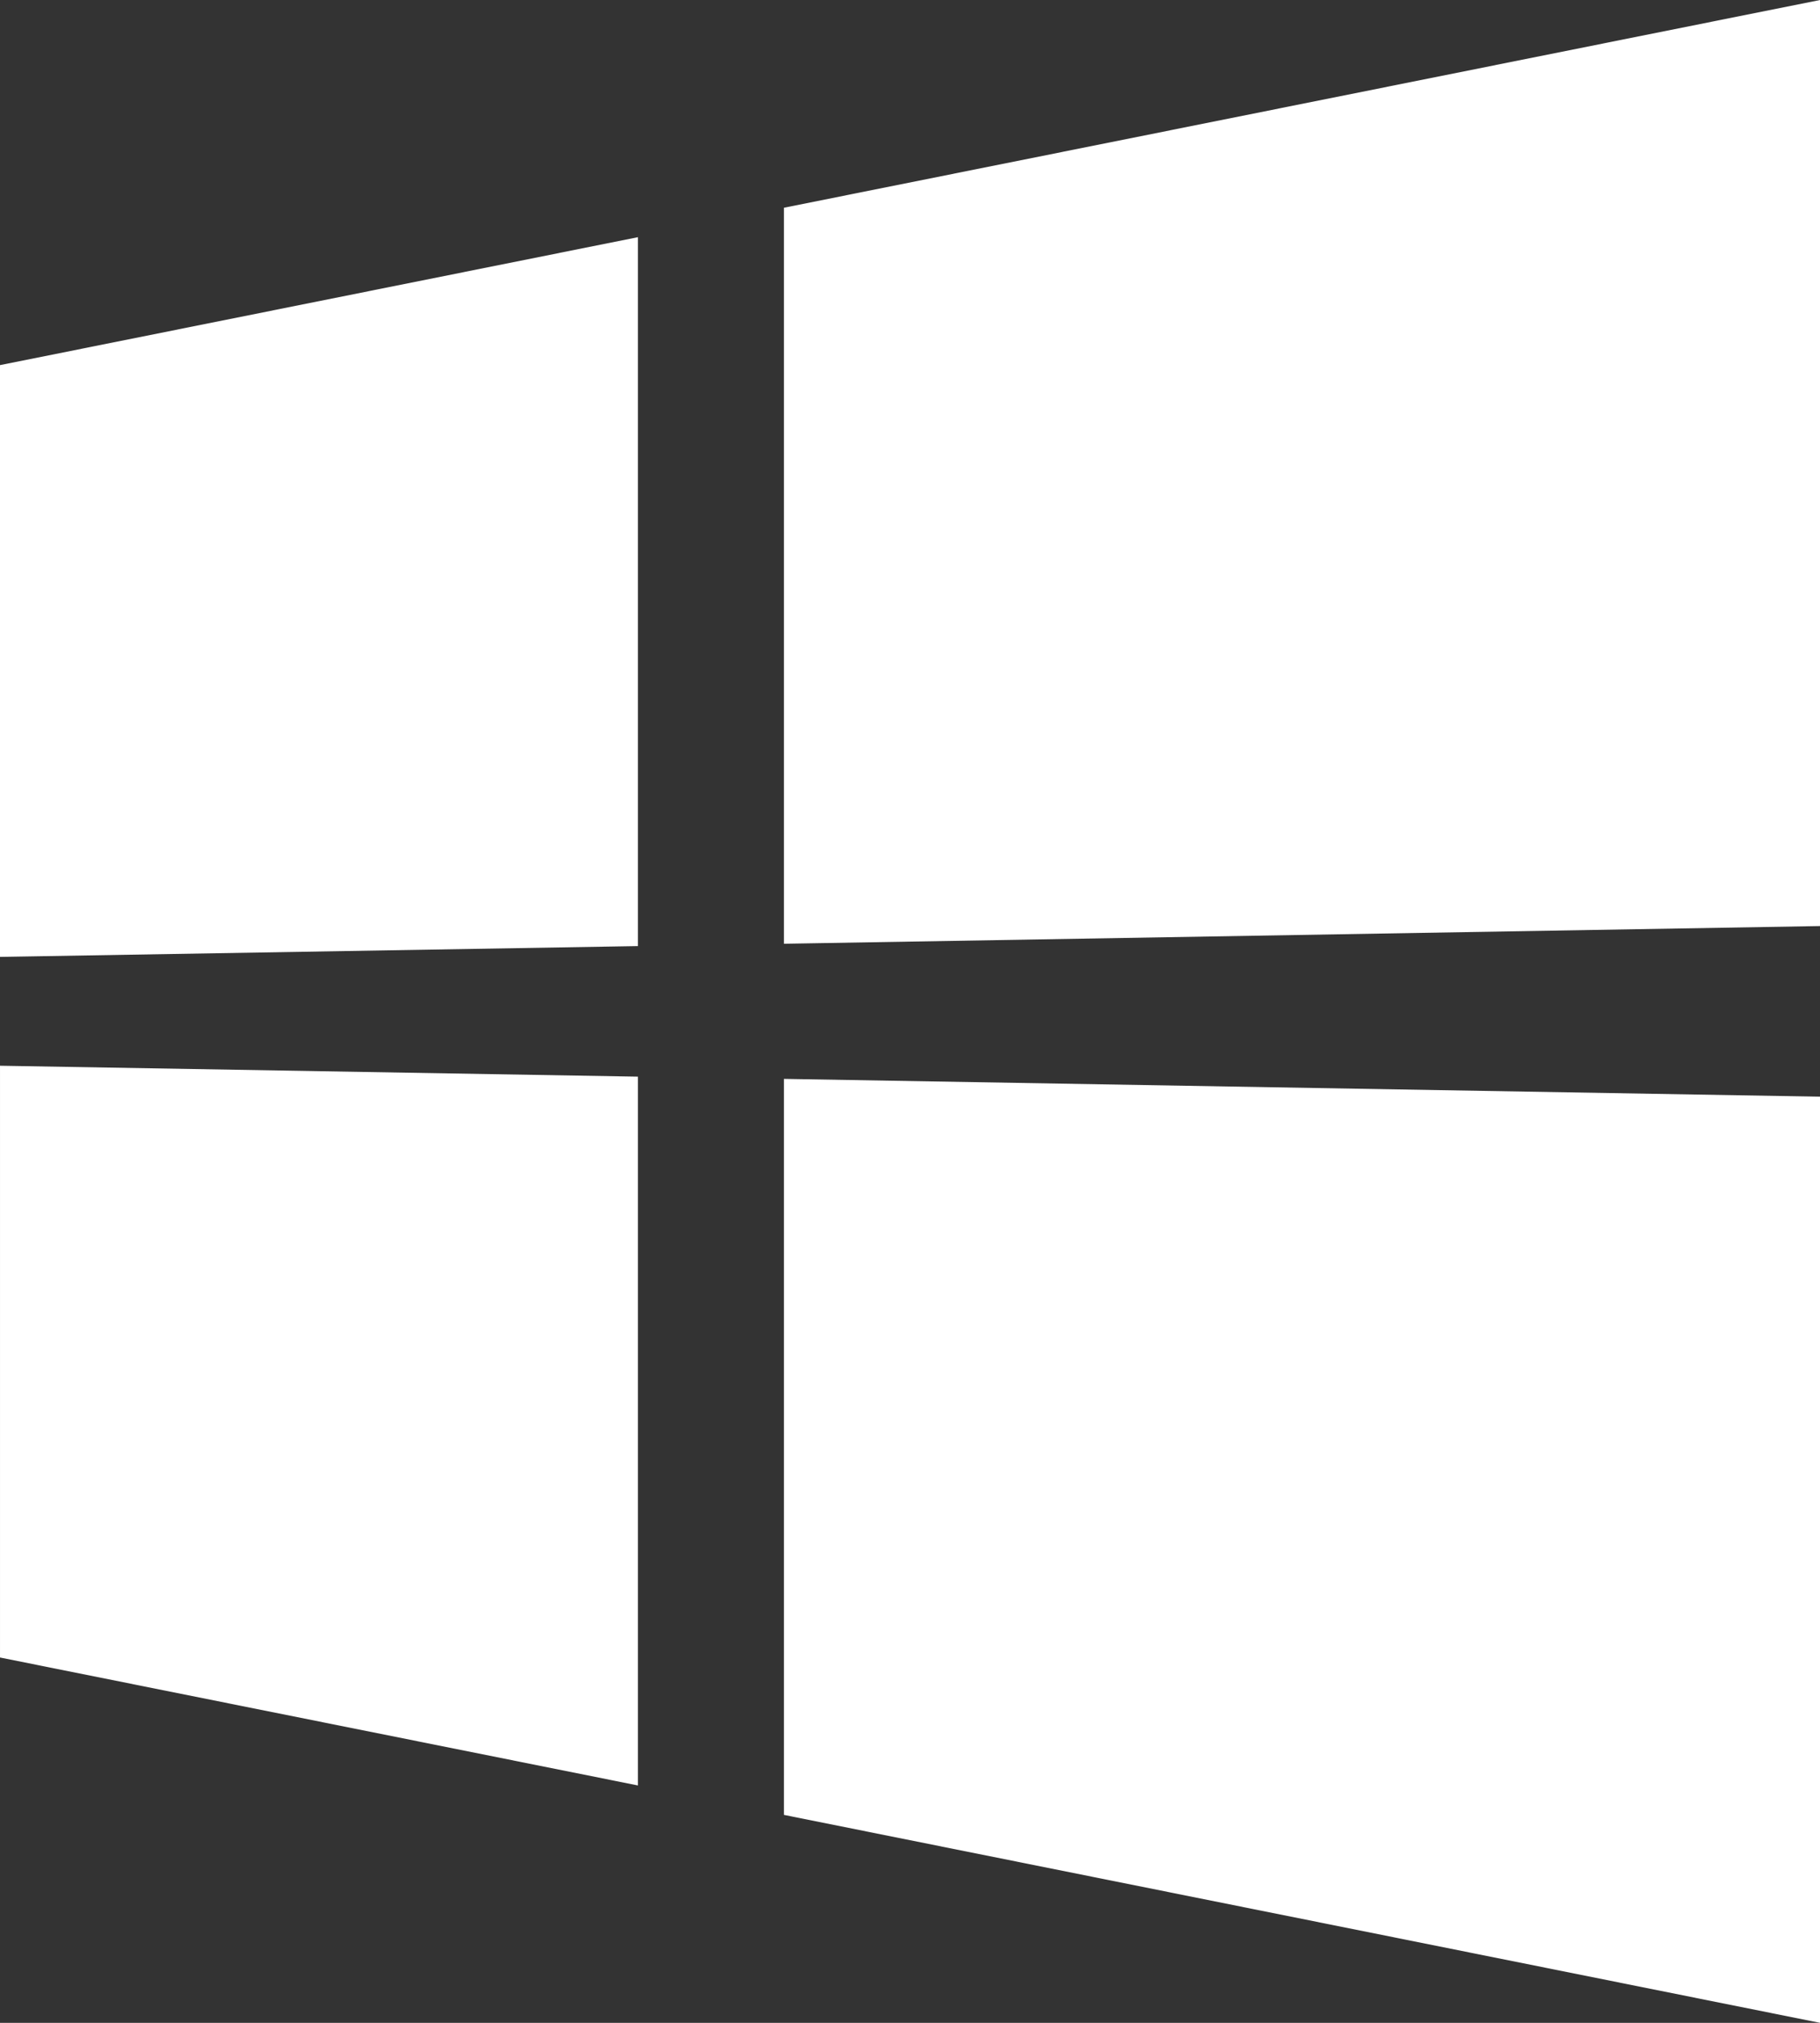
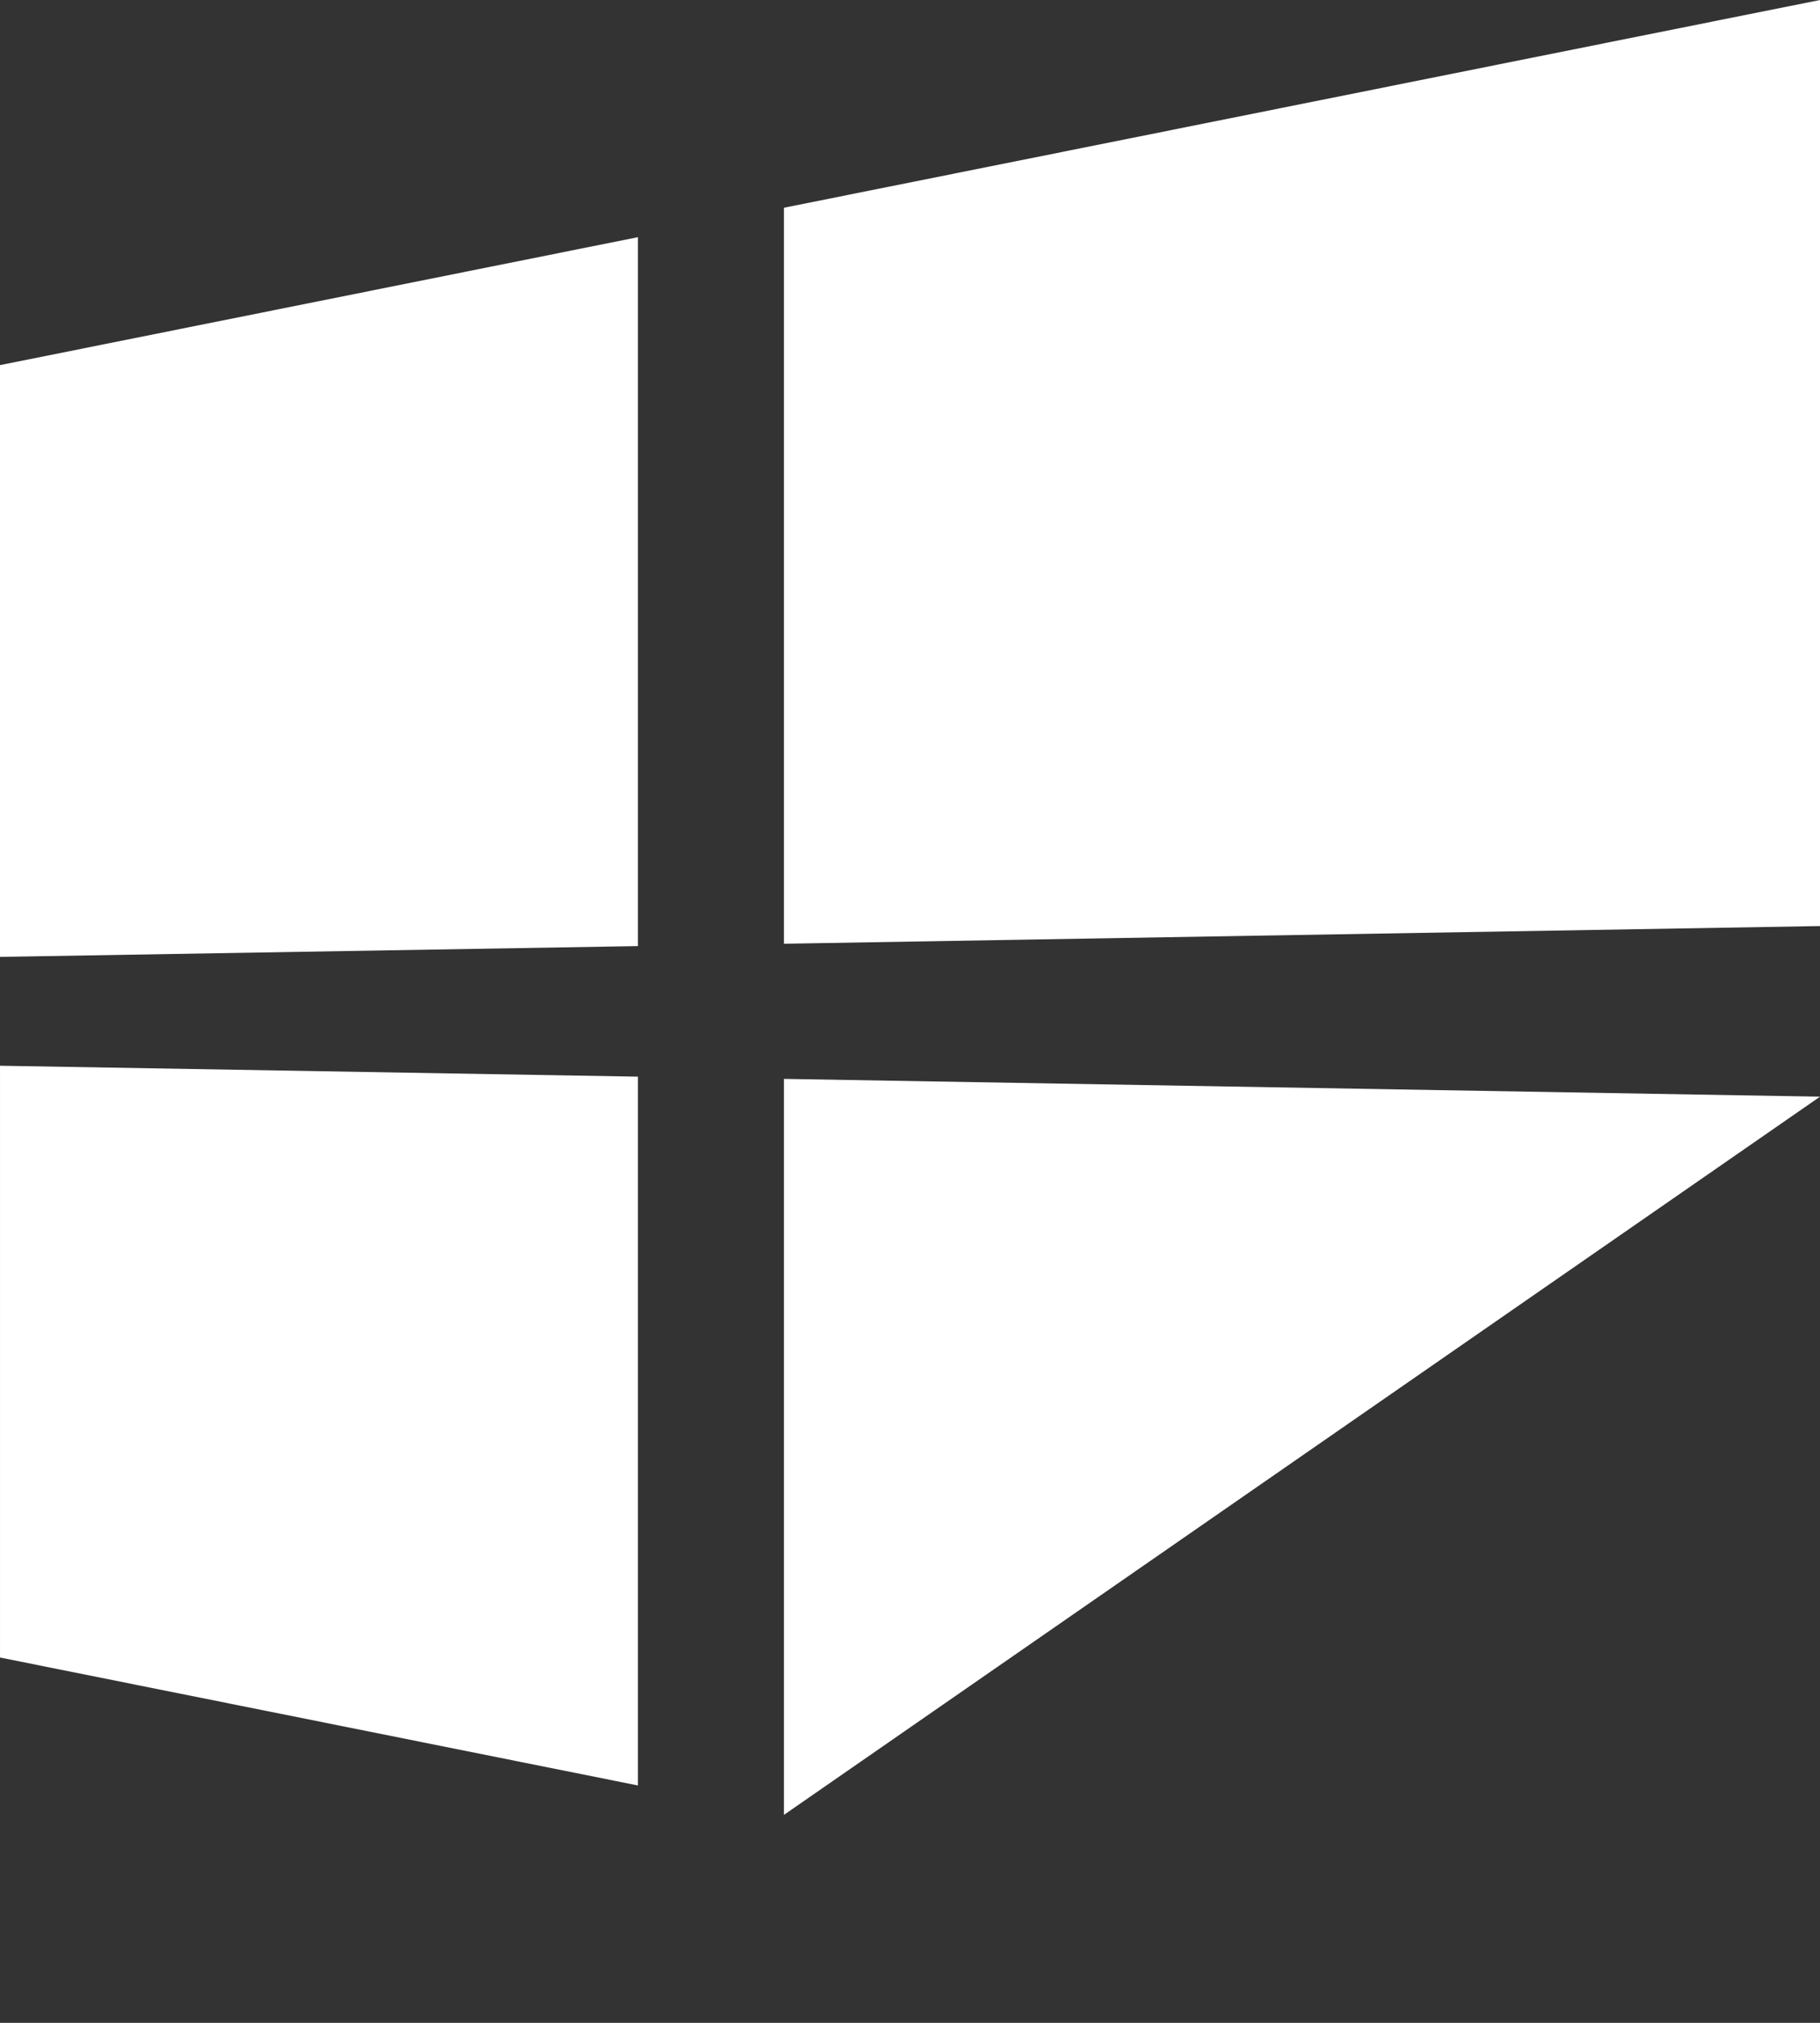
<svg xmlns="http://www.w3.org/2000/svg" xmlns:ns1="http://www.bohemiancoding.com/sketch/ns" width="18px" height="20px" viewBox="0 0 18 20" version="1.1">
  <rect x="0" y="0" width="18" height="20" fill="#333333" stroke="none" />
  <title>icon_windows-dark</title>
  <desc>Created with Sketch.</desc>
  <defs />
  <g id="Page-1" stroke="none" stroke-width="1" fill="none" fill-rule="evenodd" ns1:type="MSPage">
    <g id="Desktop-HD" ns1:type="MSArtboardGroup" transform="translate(-140, -120)" fill="#ffffff">
      <g id="icon_windows-dark" ns1:type="MSLayerGroup" transform="translate(140, 120)">
-         <path d="M6.309,2.345 L3.10862447e-15,3.61 L3.10862447e-15,9.461 L6.309,9.354 L6.309,2.345 M18,10.843 L7.753,10.667 L7.753,17.944 L18,20 L18,10.843 M6.309,10.645 L4.39444542e-05,10.537 L4.39444542e-05,16.388 L6.309,17.653 L6.309,10.645 M18,0 L7.753,2.054 L7.753,9.331 L18,9.156 L18,0" id="Windows7" ns1:type="MSShapeGroup" />
+         <path d="M6.309,2.345 L3.10862447e-15,3.61 L3.10862447e-15,9.461 L6.309,9.354 L6.309,2.345 M18,10.843 L7.753,10.667 L7.753,17.944 L18,10.843 M6.309,10.645 L4.39444542e-05,10.537 L4.39444542e-05,16.388 L6.309,17.653 L6.309,10.645 M18,0 L7.753,2.054 L7.753,9.331 L18,9.156 L18,0" id="Windows7" ns1:type="MSShapeGroup" />
      </g>
    </g>
  </g>
</svg>